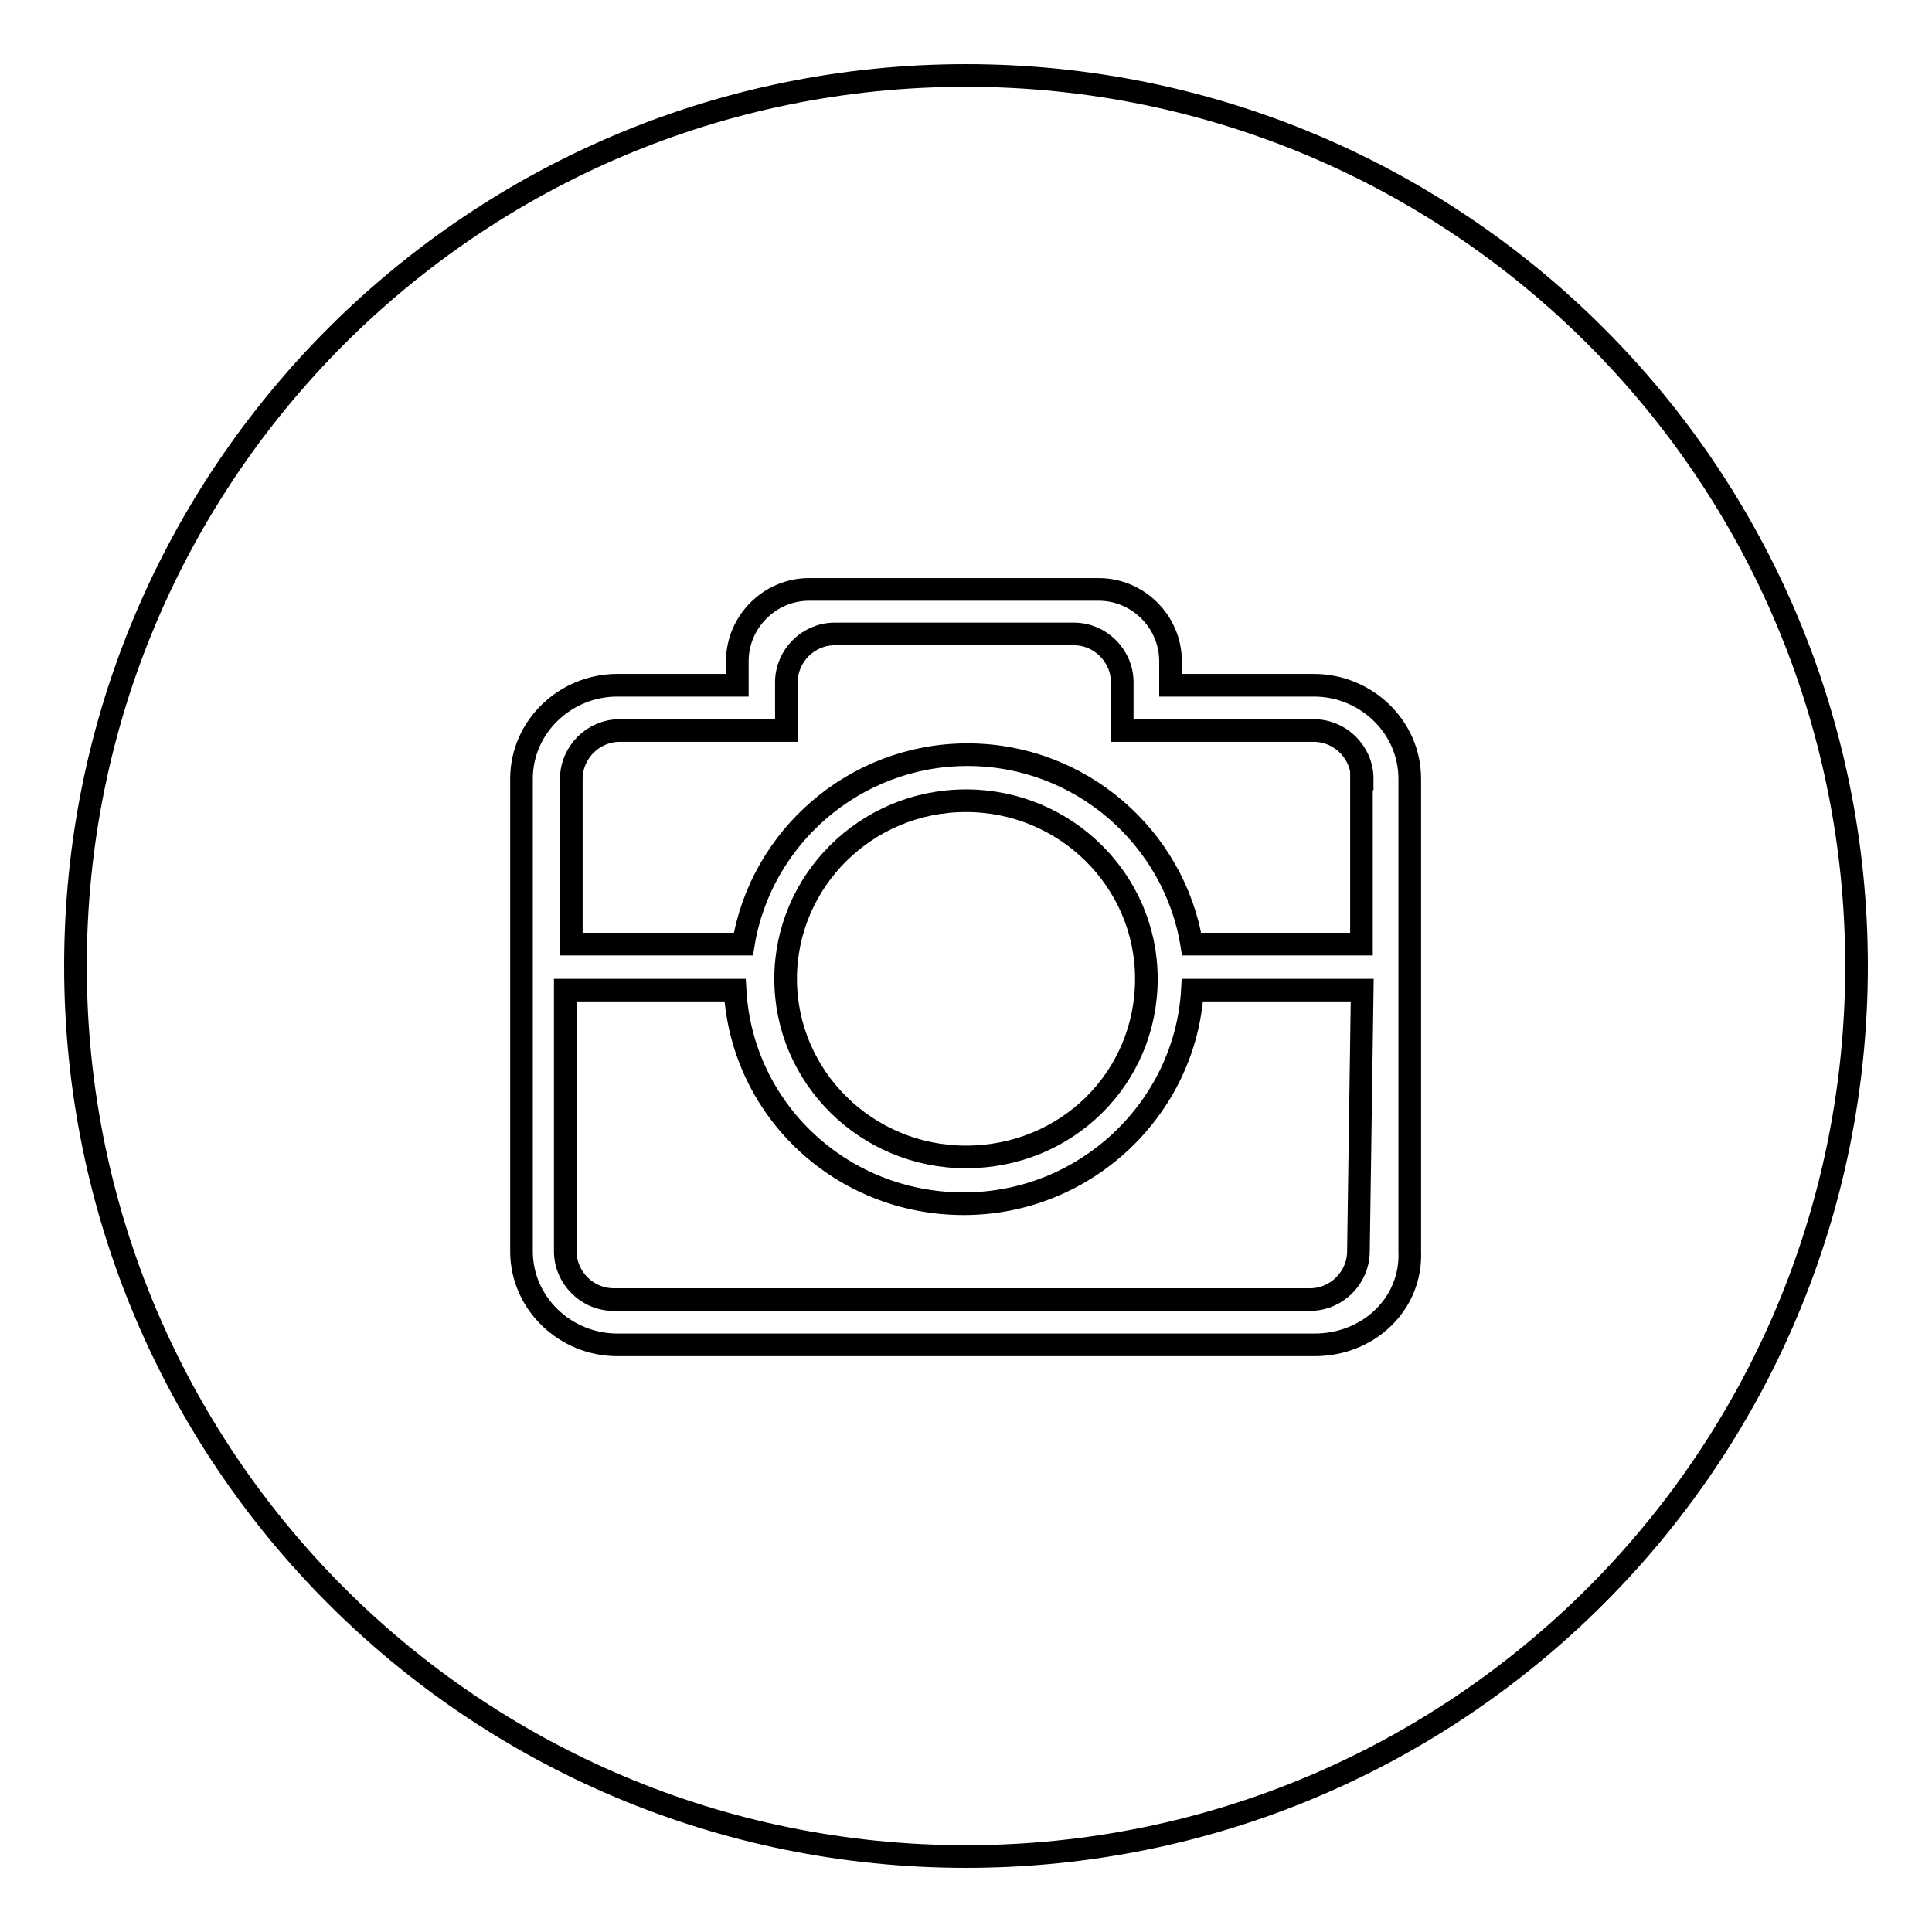
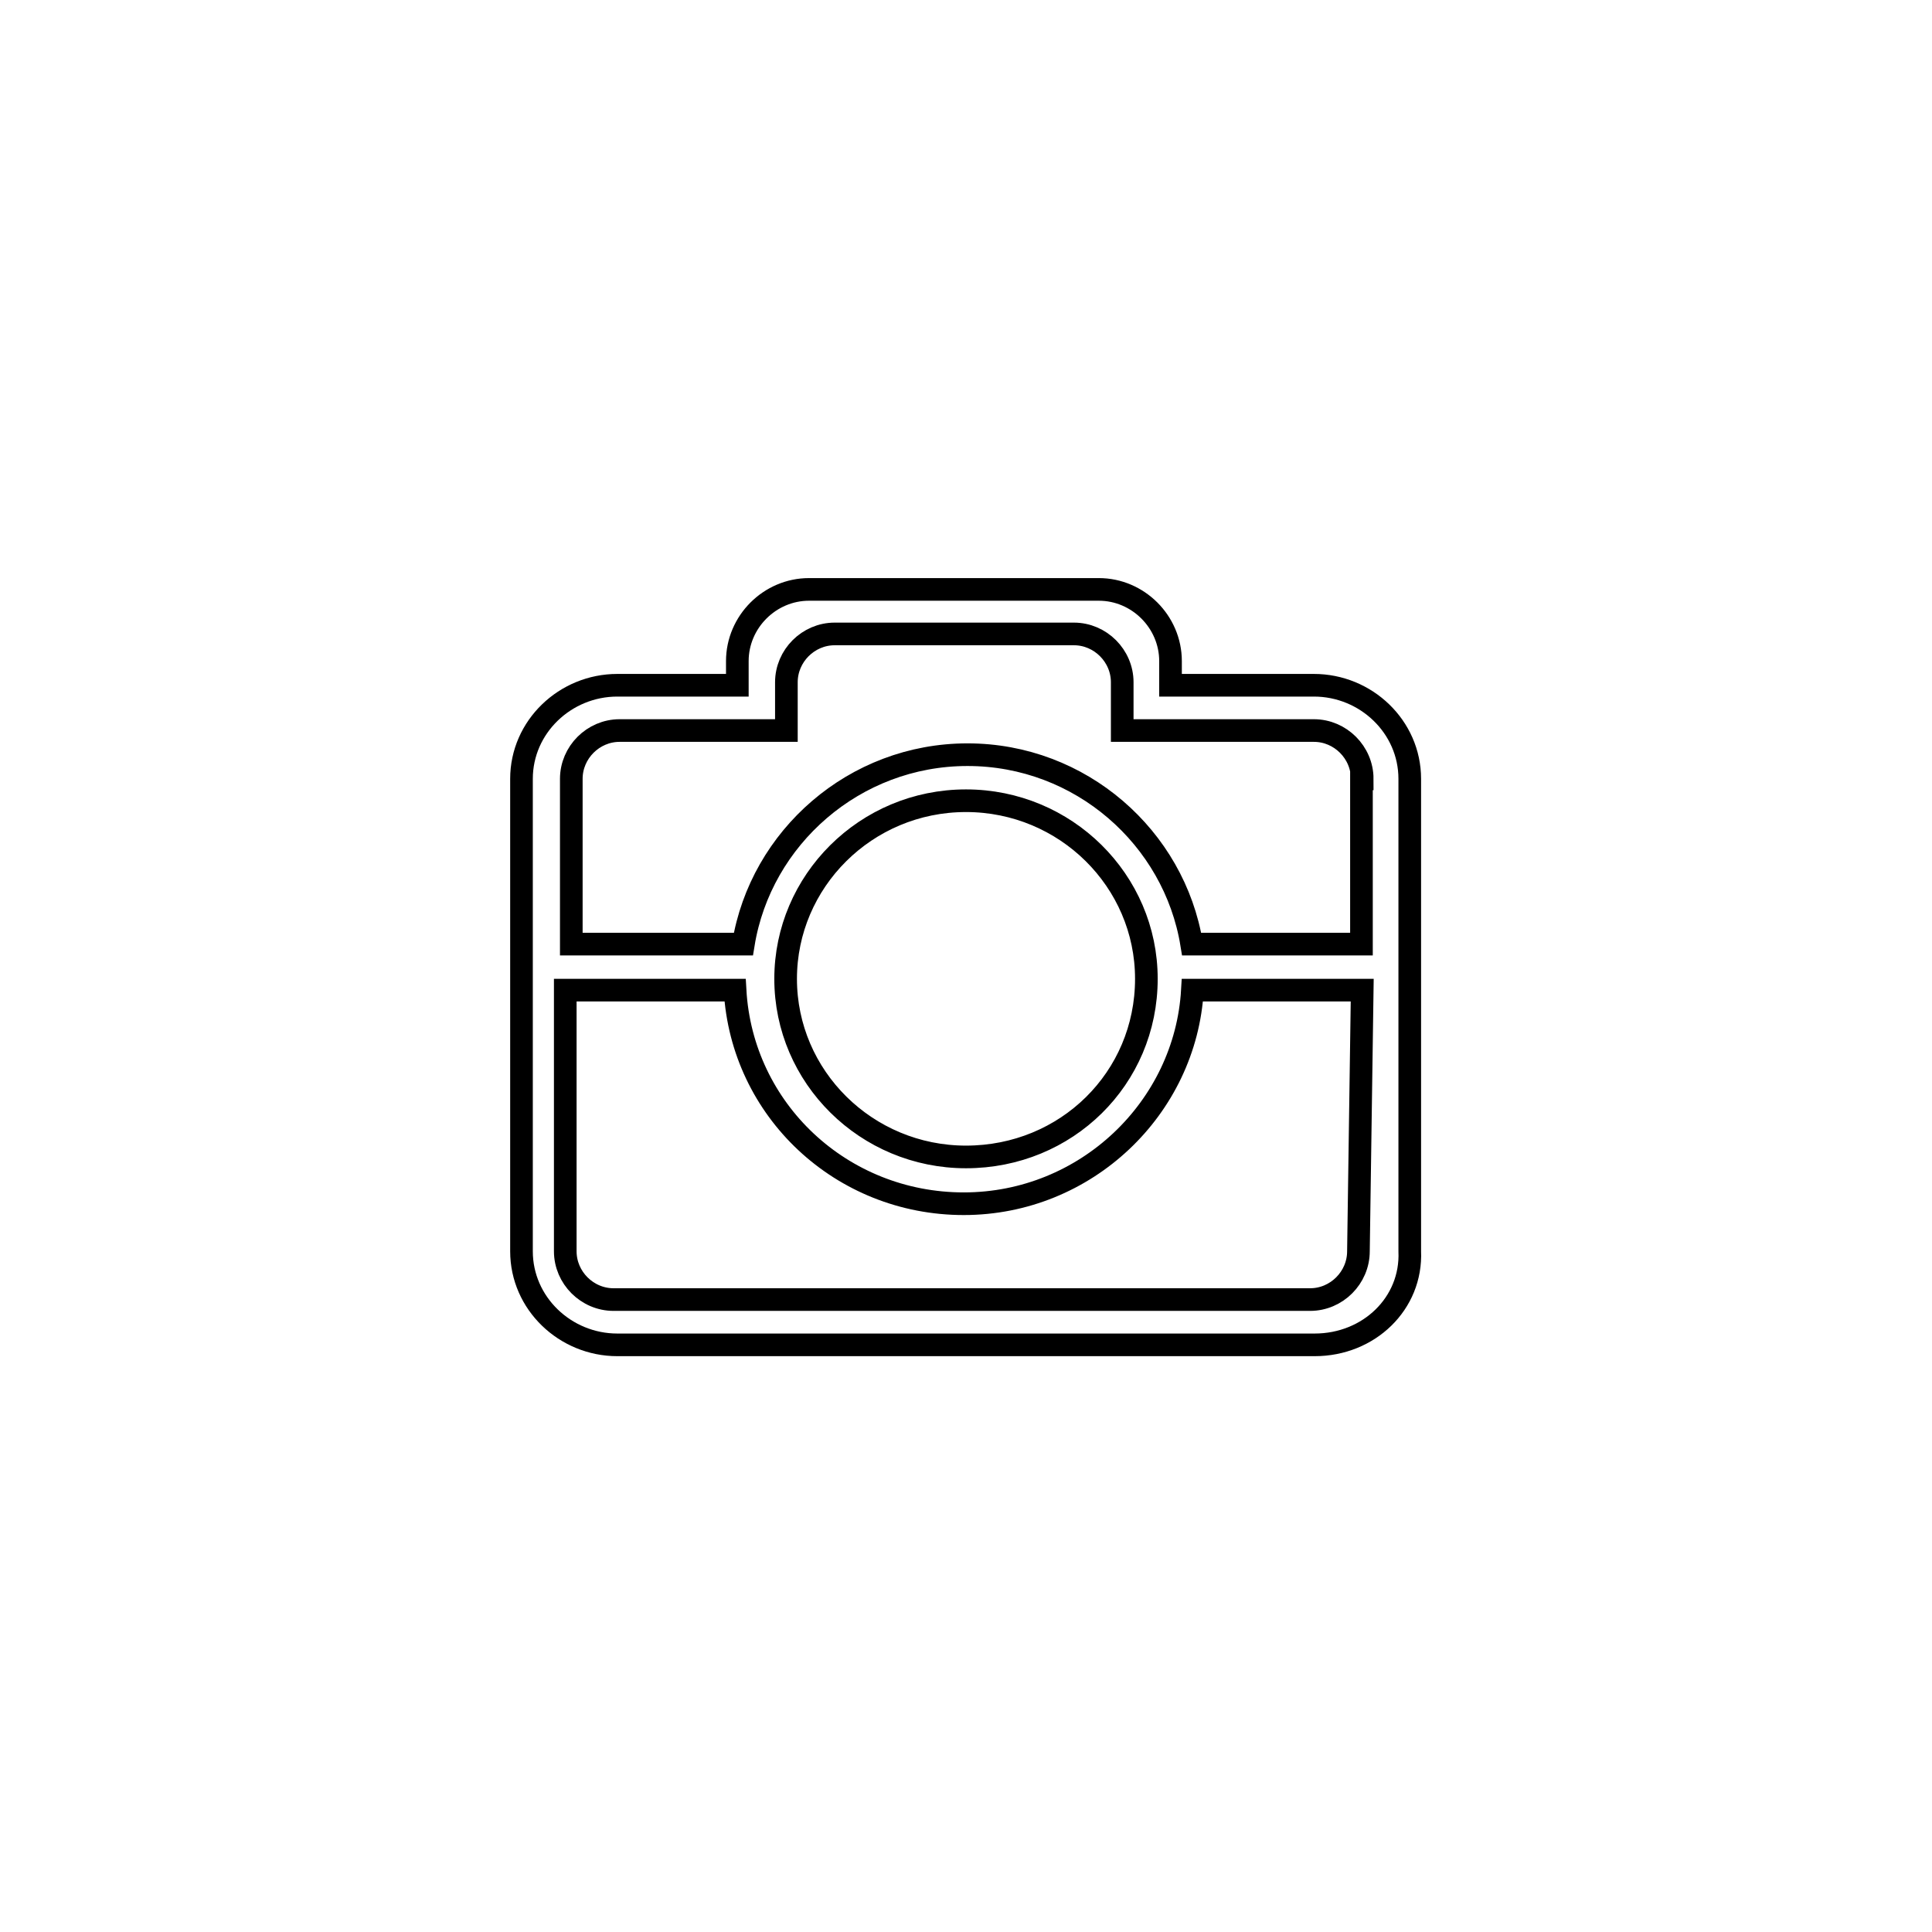
<svg xmlns="http://www.w3.org/2000/svg" version="1.1" x="0px" y="0px" viewBox="0 0 256 256" enable-background="new 0 0 256 256" xml:space="preserve">
  <g>
    <g>
      <path stroke-width="3" fill-opacity="0" stroke="#000000" d="M174.2,178.2H81.8c-6.9,0-12.7-5.5-12.7-12.4v-62.6c0-6.9,5.8-12.4,12.7-12.4h15.9v-3.2c0-5.2,4.3-9.5,9.5-9.5h38.4c5.2,0,9.5,4.3,9.5,9.5v3.2h19c6.9,0,12.7,5.5,12.7,12.4v62.6C187.1,172.7,181.4,178.2,174.2,178.2L174.2,178.2L174.2,178.2z M180.5,103.2c0-3.5-2.9-6.4-6.4-6.4h-15.9l0,0h-9.5v-6.4c0-3.5-2.9-6.4-6.4-6.4h-31.7c-3.5,0-6.4,2.9-6.4,6.4v6.4H91.6l0,0h-9.5c-3.5,0-6.4,2.9-6.4,6.4v21.9h22.8c2.3-14.1,14.7-25.1,29.7-25.1c15,0,27.4,11,29.7,25.1h22.5l0,0V103.2L180.5,103.2L180.5,103.2z M104.1,129.7c0,13,10.7,23.6,23.9,23.6c13.3,0,23.9-10.4,23.9-23.6c0-13-10.7-23.6-23.9-23.6C114.7,106.1,104.1,116.8,104.1,129.7L104.1,129.7L104.1,129.7z M180.5,131.2L180.5,131.2H158c-0.9,15.6-14.1,28.3-30.3,28.3c-16.2,0-29.4-12.4-30.3-28.3H74.9v34.6c0,3.5,2.9,6.4,6.4,6.4h92.3c3.5,0,6.4-2.9,6.4-6.4L180.5,131.2L180.5,131.2L180.5,131.2z" />
-       <path stroke-width="3" fill-opacity="0" stroke="#000000" d="M10,128c0,65.2,52.8,118,118,118c65.2,0,118-52.8,118-118c0-65.2-52.8-118-118-118C62.8,10,10,62.8,10,128L10,128z" />
    </g>
  </g>
</svg>